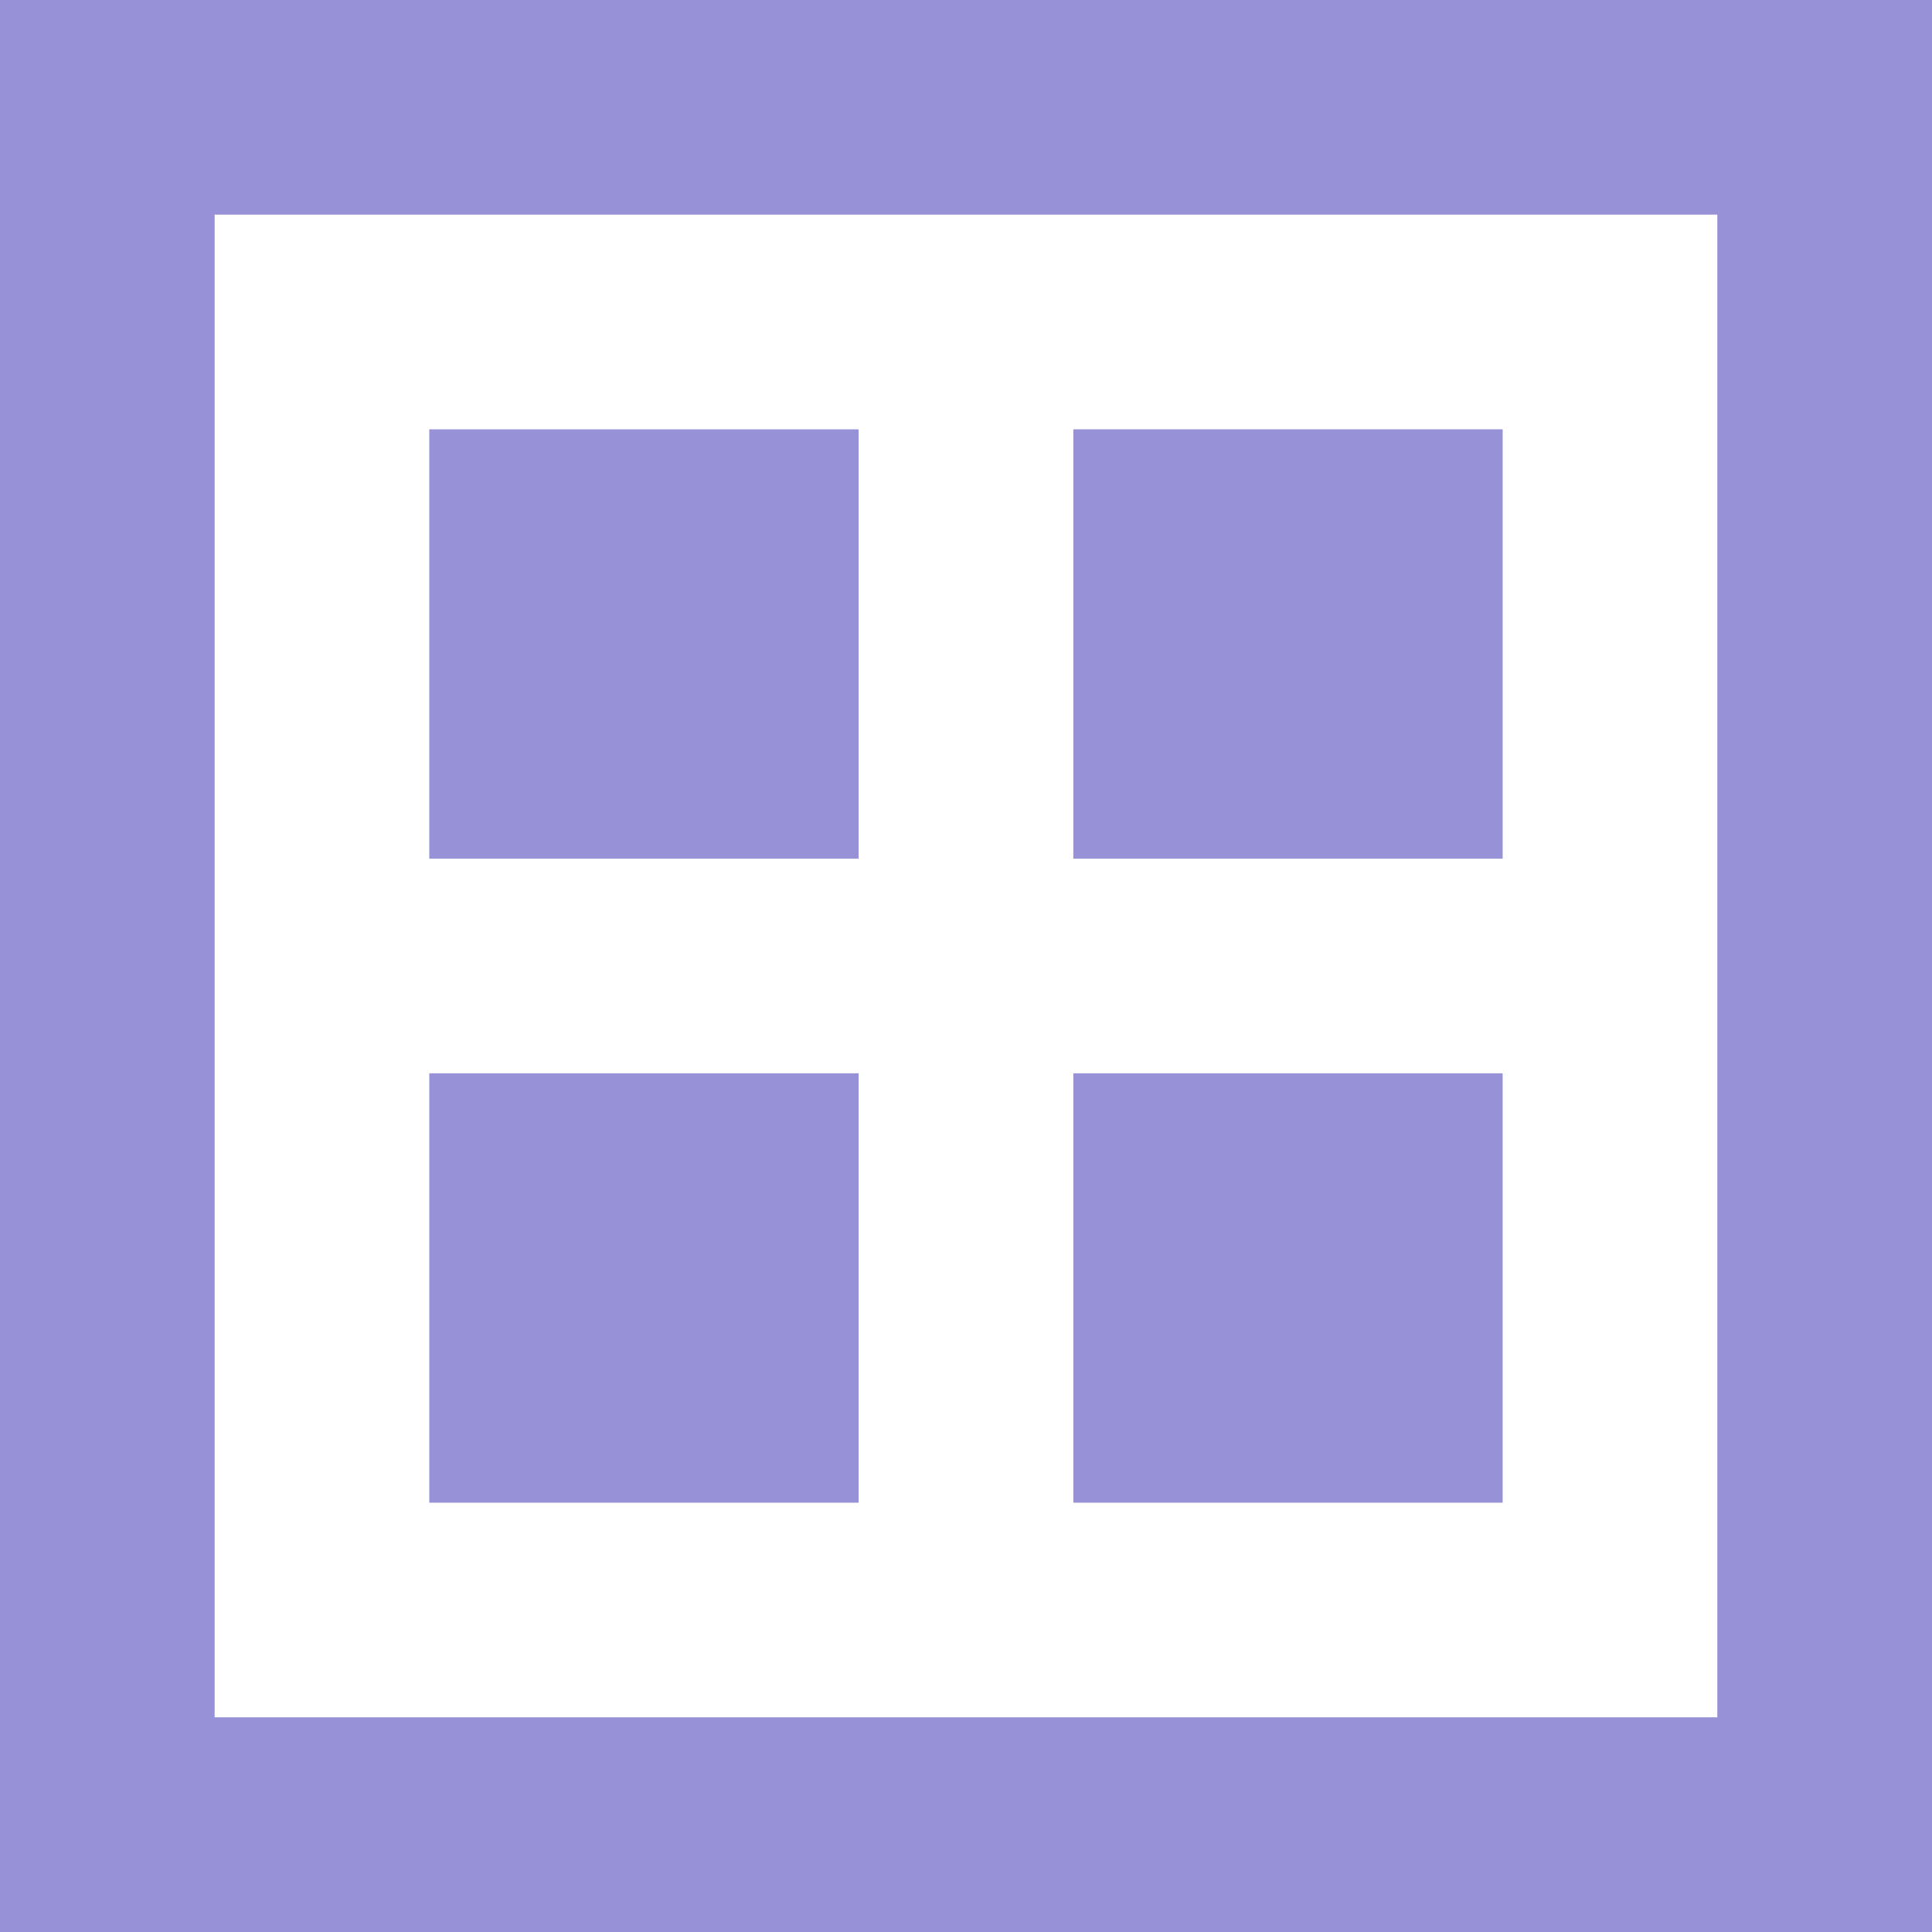
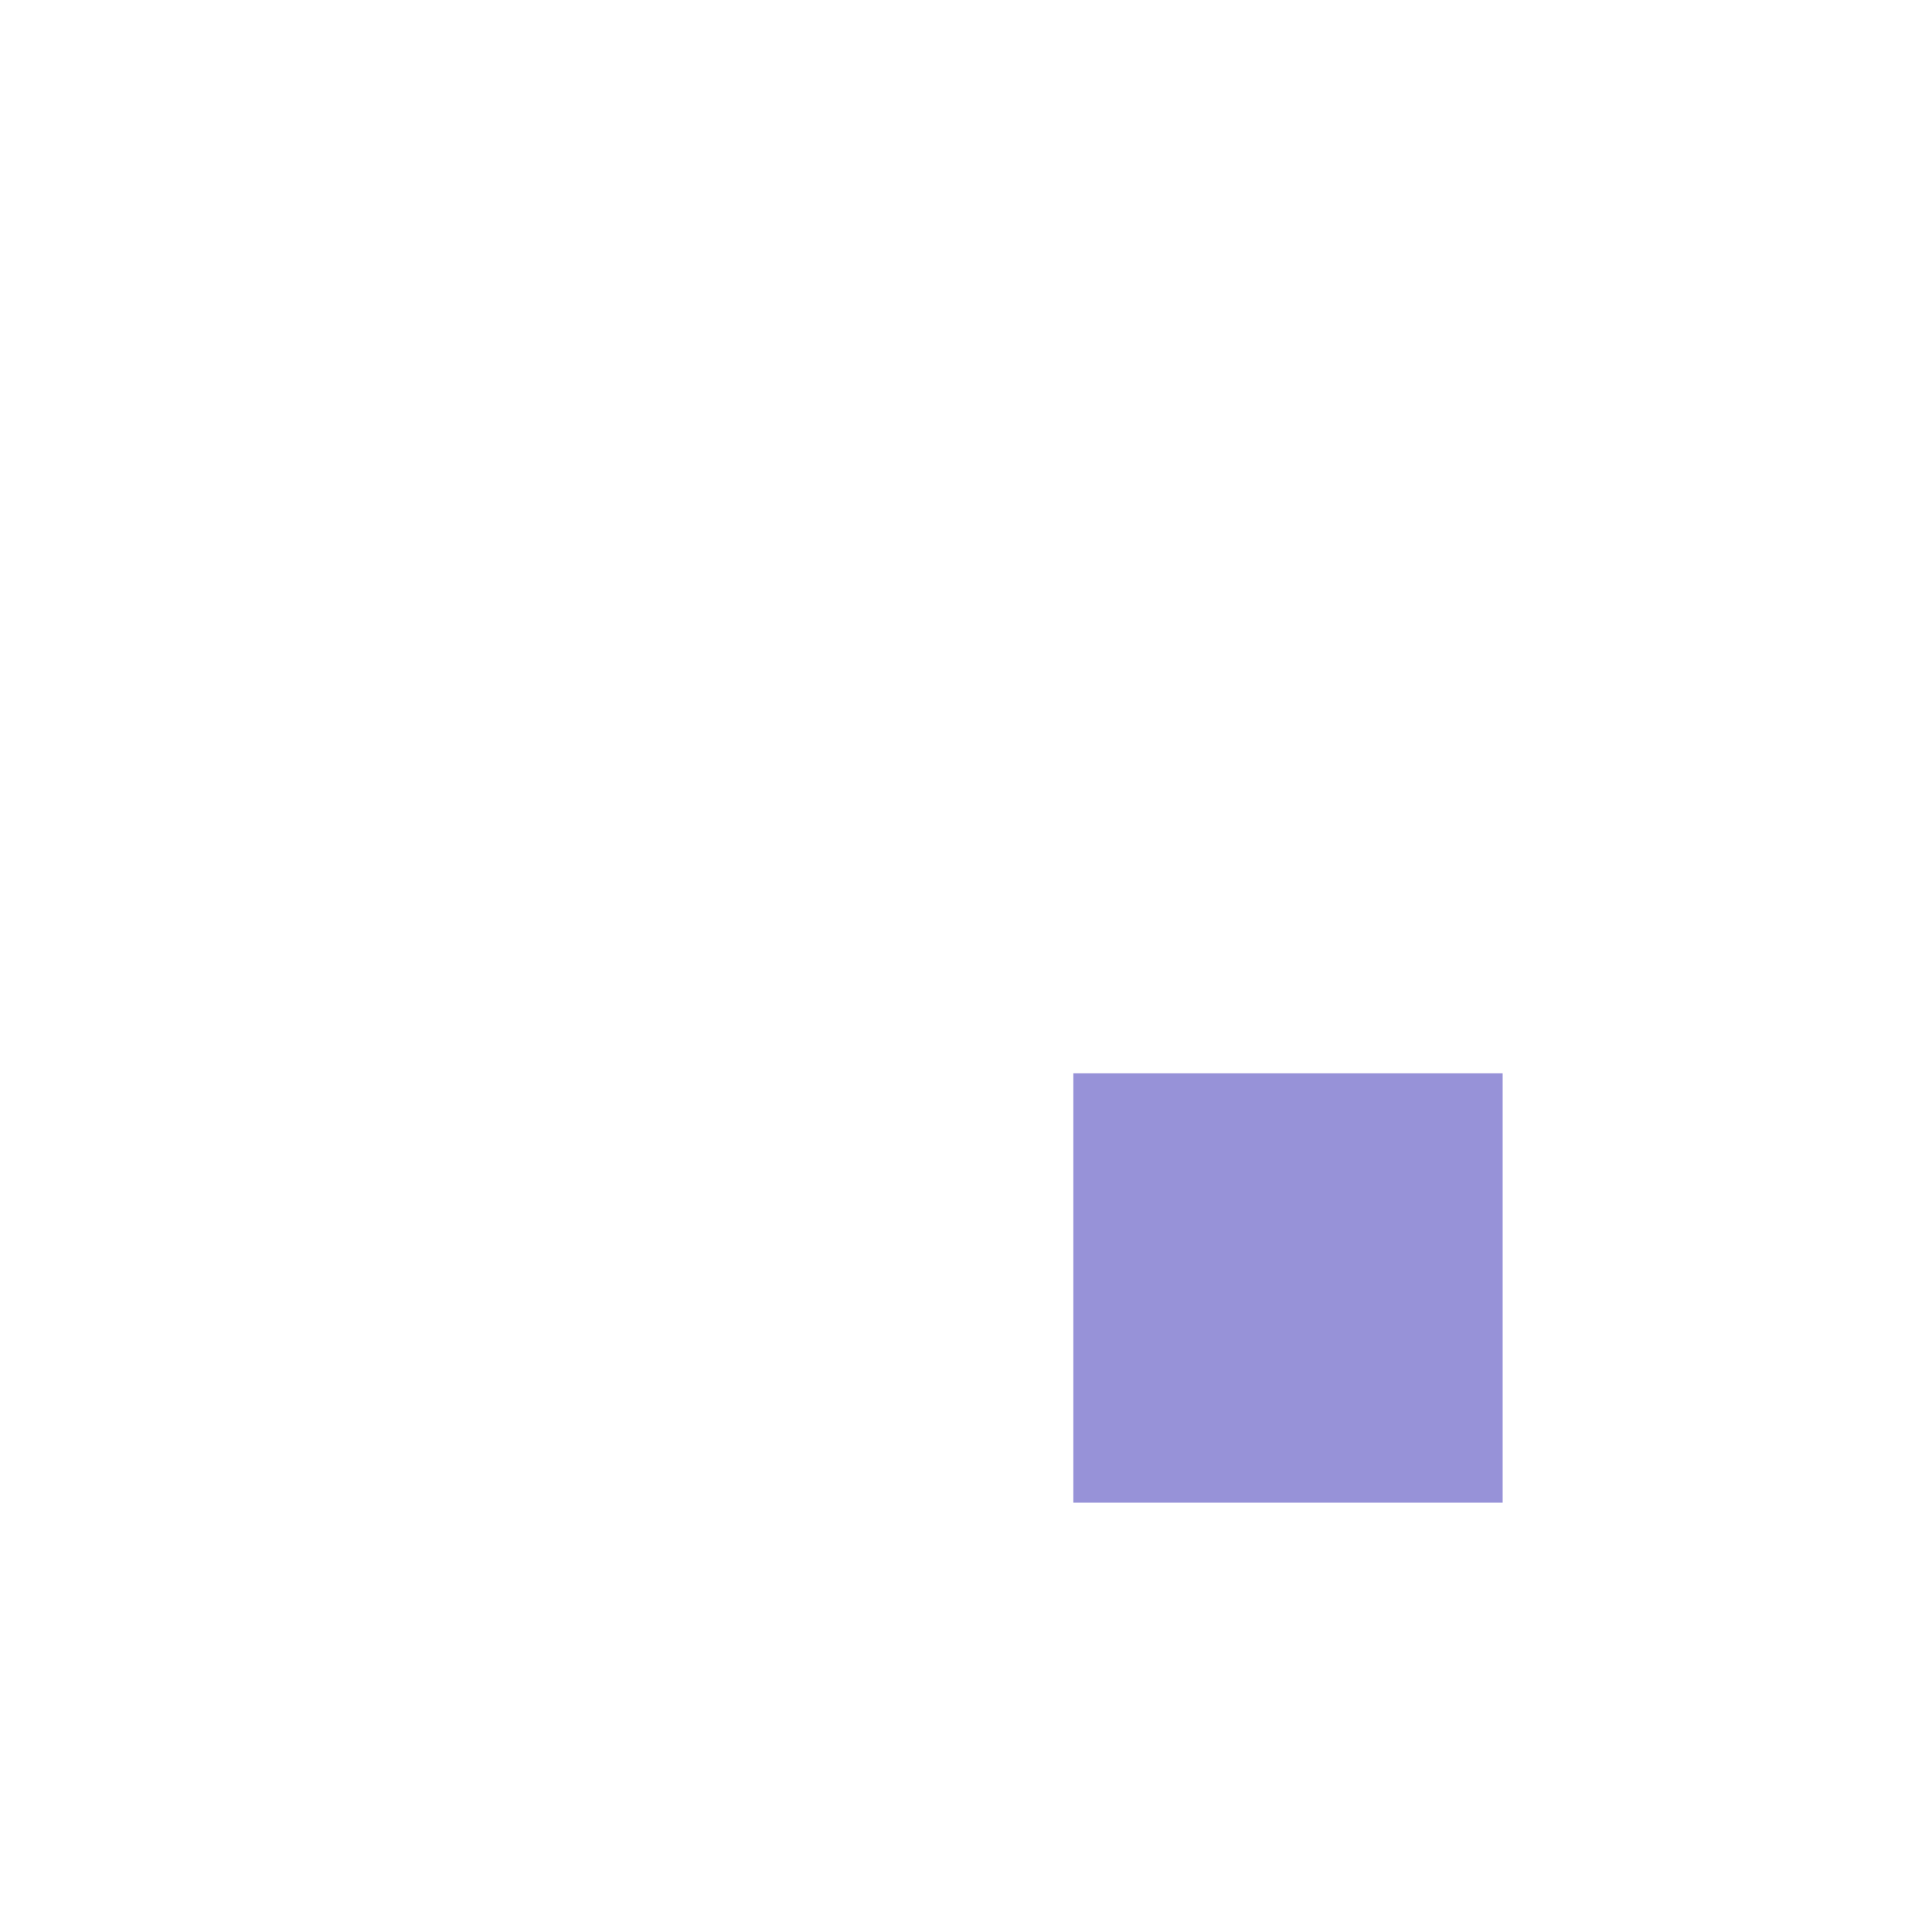
<svg xmlns="http://www.w3.org/2000/svg" width="30.073" height="30.073" viewBox="0 0 30.073 30.073">
  <g transform="translate(-627.078 -6314.979)">
-     <path d="M7,7v6.683h6.683V7Z" transform="translate(626.76 6314.662)" fill="#9792D8" />
-     <path d="M13,7h6.683v6.683H13Z" transform="translate(630.785 6314.662)" fill="#9792D8" />
-     <path d="M13,13v6.683h6.683V13Z" transform="translate(630.785 6318.686)" fill="#9792D8" />
-     <path d="M7,13h6.683v6.683H7Z" transform="translate(626.76 6318.686)" fill="#9792D8" />
-     <path d="M3,3H33.073V33.073H3ZM6.341,6.341v23.39h23.39V6.341Z" transform="translate(624.078 6311.979)" fill="#9792D8" fill-rule="evenodd" />
+     <path d="M13,13v6.683h6.683V13" transform="translate(630.785 6318.686)" fill="#9792D8" />
  </g>
</svg>